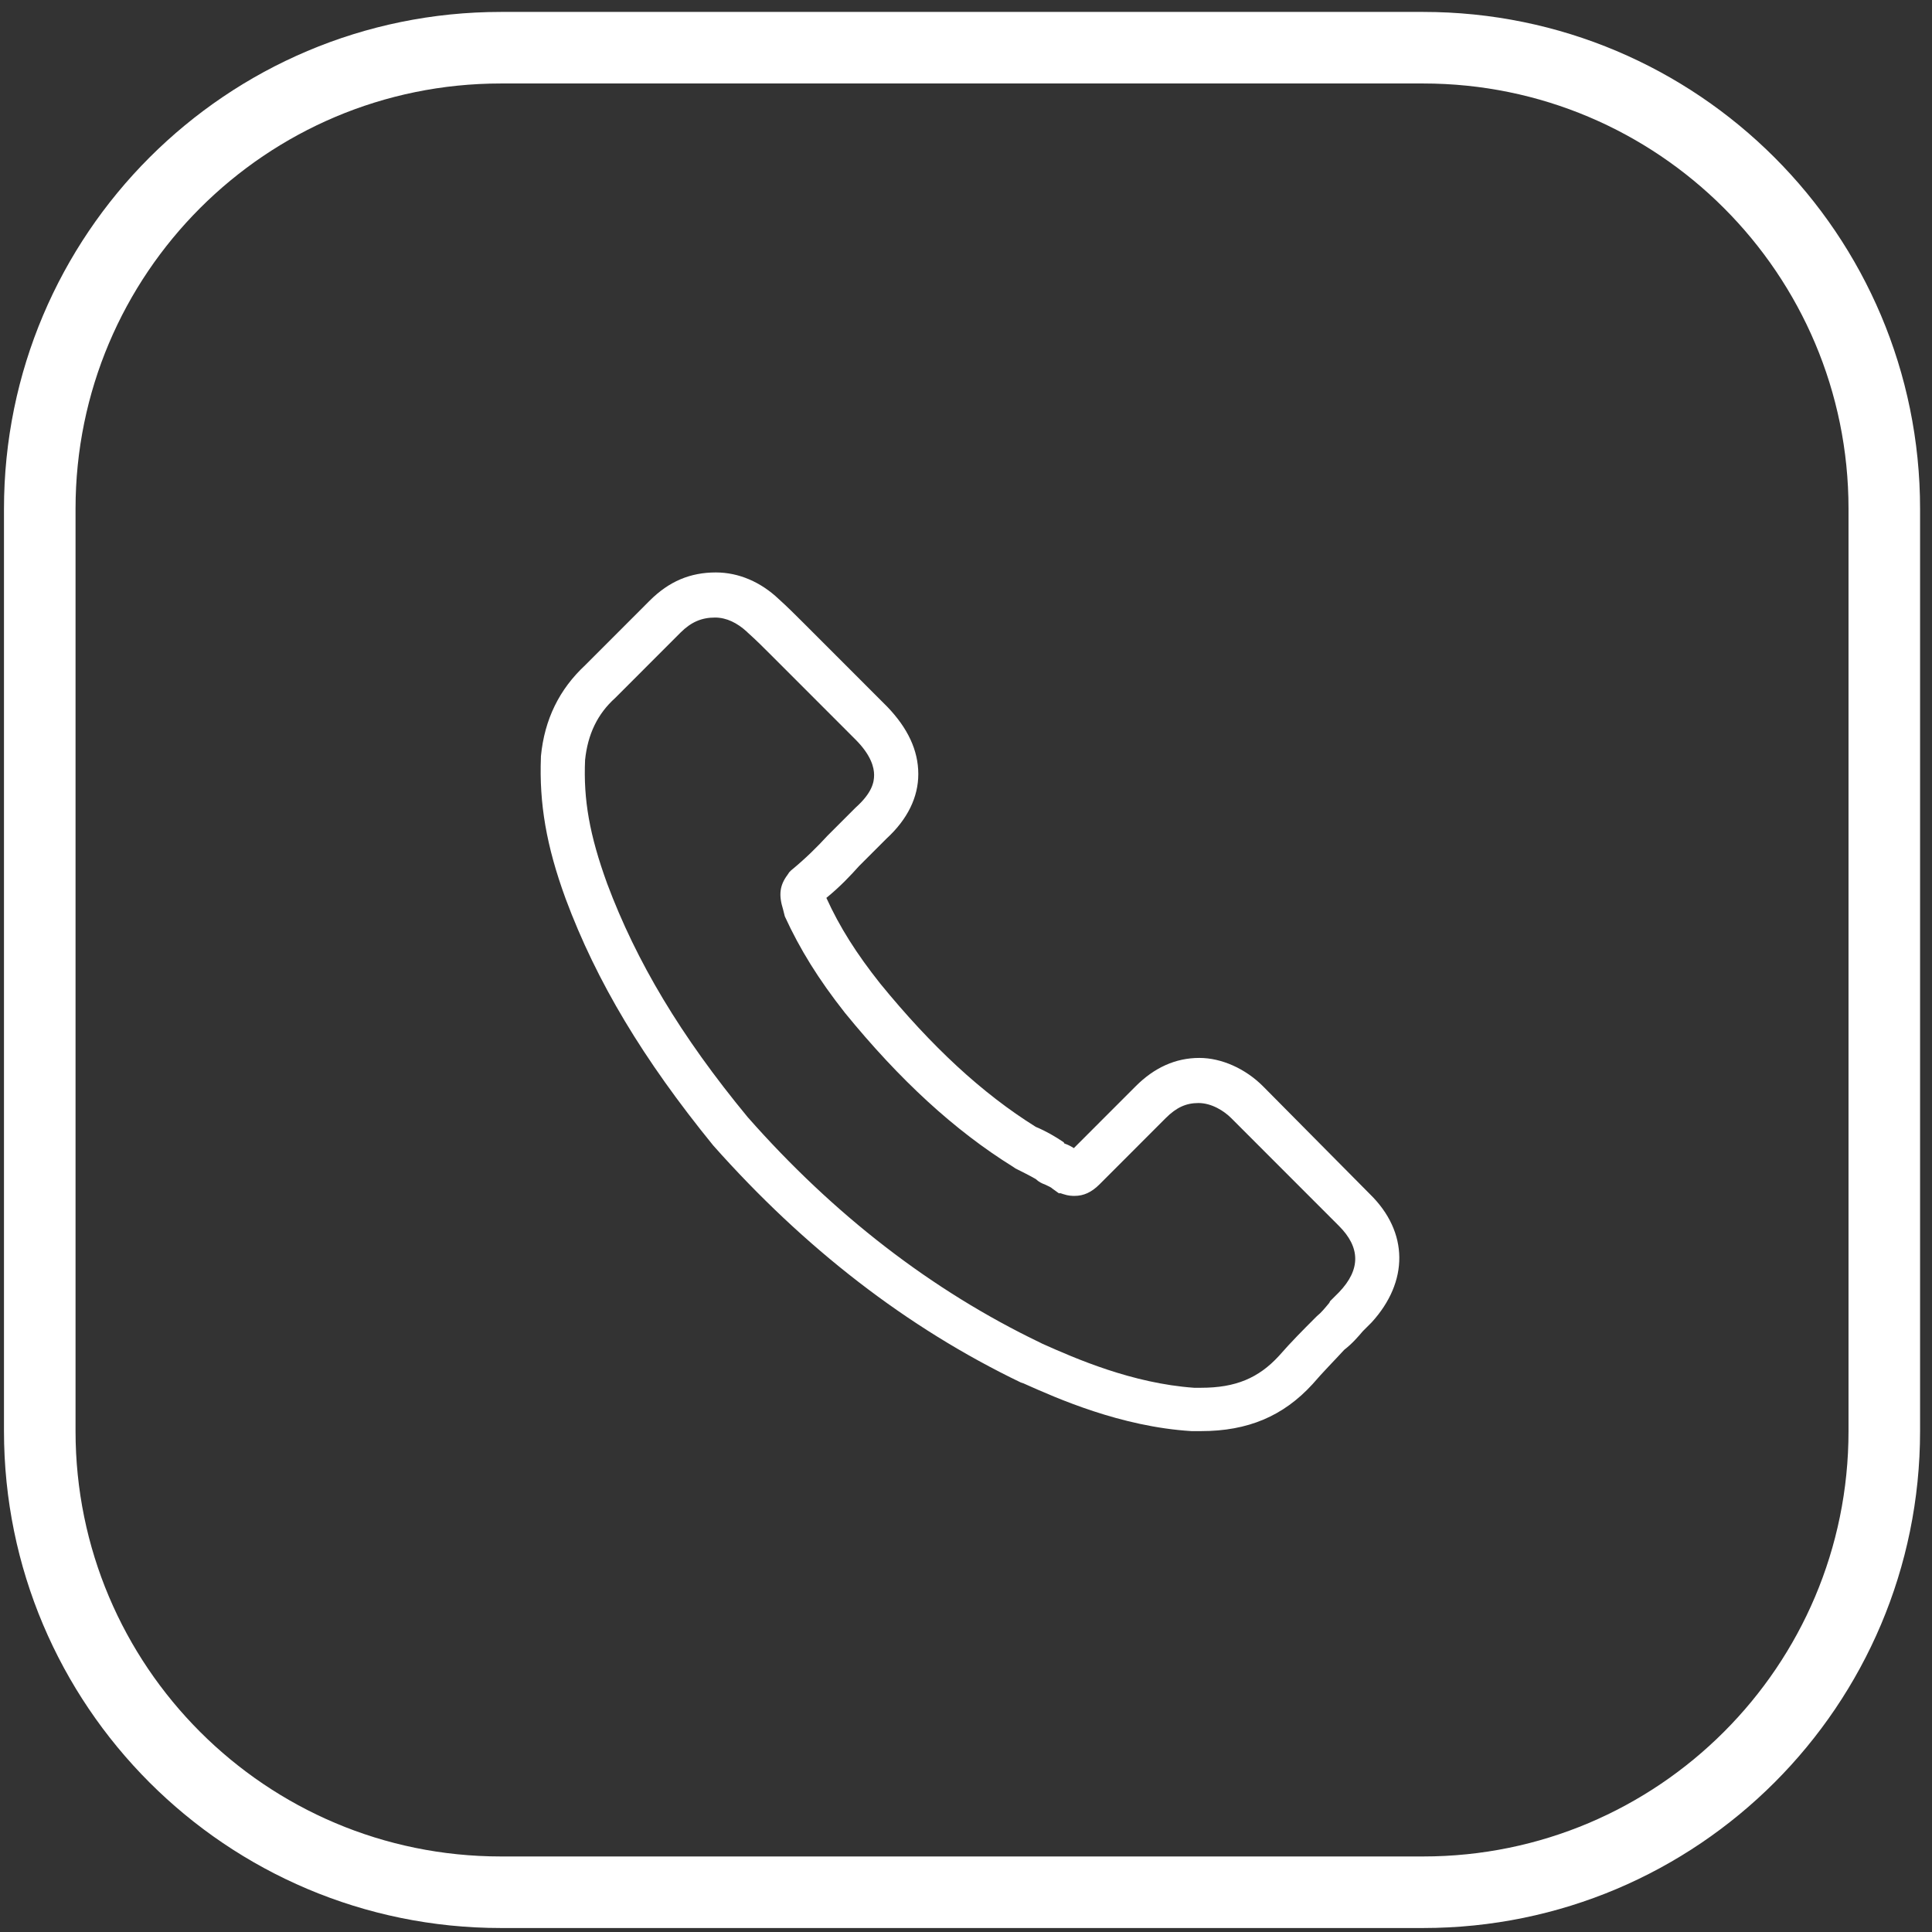
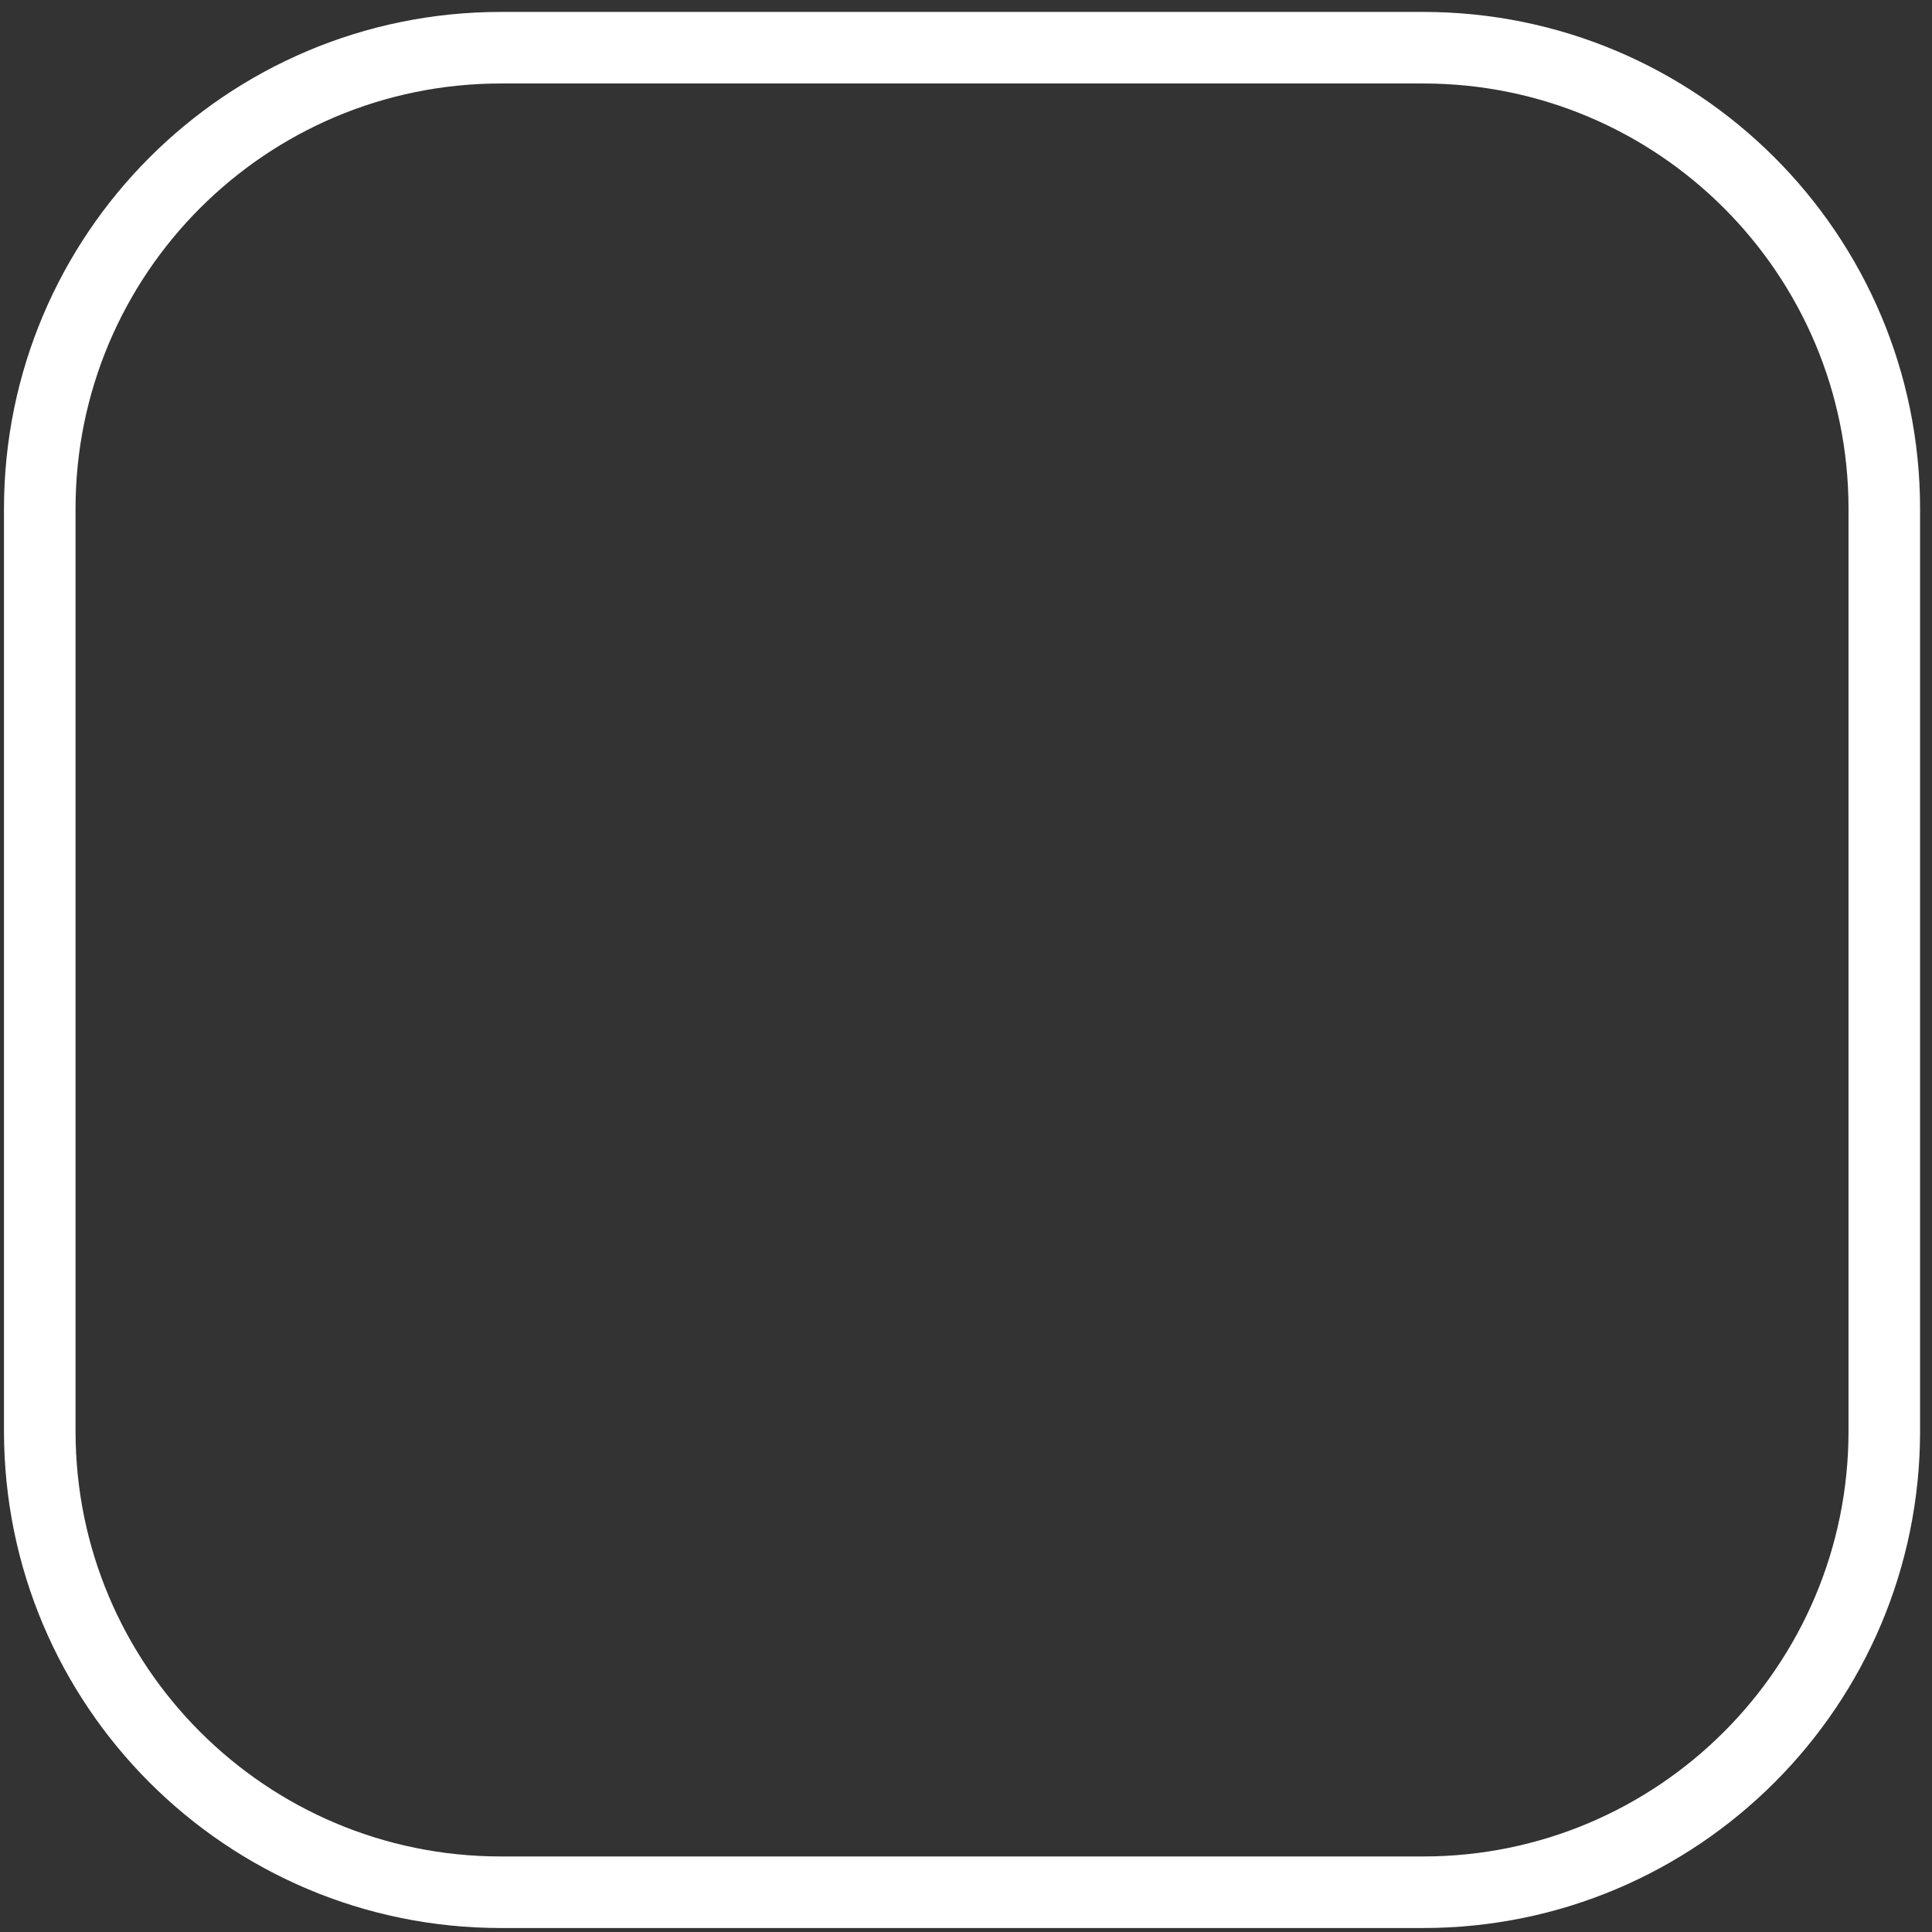
<svg xmlns="http://www.w3.org/2000/svg" width="81" height="81" viewBox="0 0 81 81" fill="none">
  <rect x="0" y="0" width="81" height="81" fill="#333333" stroke="none" />
  <path d="M59.667 2H21C10.322 2 1.667 10.656 1.667 21.333V60C1.667 70.677 10.322 79.333 21 79.333H59.667C70.344 79.333 79 70.677 79 60V21.333C79 10.656 70.344 2 59.667 2Z" stroke="white" stroke-width="3" stroke-linecap="round" stroke-linejoin="round" />
-   <path d="M57.434 50.064L52.951 45.541C52.21 44.799 51.209 44.354 50.283 44.354C49.282 44.354 48.393 44.762 47.615 45.541L45.021 48.136C44.91 48.062 44.762 47.988 44.651 47.951C44.651 47.951 44.614 47.951 44.614 47.913L44.577 47.876C44.243 47.654 43.873 47.431 43.428 47.246C41.168 45.837 39.056 43.872 36.906 41.24C35.906 39.979 35.202 38.867 34.646 37.644C35.239 37.162 35.684 36.68 36.017 36.309L37.166 35.16C38.055 34.344 38.5 33.417 38.5 32.453C38.5 31.452 38.055 30.525 37.203 29.635L33.683 26.113C33.349 25.78 33.016 25.446 32.645 25.112C31.904 24.408 30.978 24 30.014 24C28.94 24 28.05 24.371 27.235 25.186L24.53 27.893C23.456 28.894 22.826 30.154 22.678 31.712V31.749C22.604 33.677 22.9 35.456 23.715 37.681C25.012 41.166 26.976 44.428 29.903 48.025C33.72 52.325 38.018 55.662 42.798 57.961L42.909 57.998C44.317 58.628 46.985 59.815 49.95 60H50.357C52.321 60 53.803 59.37 55.026 58.035C55.471 57.516 55.952 57.034 56.36 56.589C56.693 56.33 56.916 56.07 57.138 55.81L57.434 55.514L57.508 55.44C59.065 53.734 59.065 51.658 57.434 50.064ZM56.138 54.179L55.767 54.55L55.73 54.624C55.545 54.846 55.396 55.032 55.211 55.18L55.1 55.291C54.655 55.736 54.137 56.255 53.618 56.849C52.766 57.776 51.802 58.183 50.357 58.183H50.061C47.467 57.998 45.095 56.96 43.687 56.33L43.613 56.292C39.056 54.105 34.943 50.917 31.348 46.838C28.532 43.427 26.679 40.313 25.457 37.05C24.716 35.011 24.456 33.528 24.53 31.86C24.642 30.785 25.049 29.932 25.79 29.265L28.532 26.521C28.977 26.076 29.422 25.891 29.977 25.891C30.459 25.891 30.904 26.113 31.311 26.484L31.348 26.521C31.682 26.818 32.015 27.151 32.349 27.485L35.869 31.007C36.536 31.675 36.647 32.194 36.647 32.49C36.647 32.787 36.573 33.232 35.869 33.862L34.683 35.048C34.276 35.493 33.794 35.975 33.164 36.494L33.09 36.569L33.016 36.68C32.682 37.125 32.645 37.532 32.83 38.126L32.867 38.274L32.905 38.422C33.535 39.794 34.313 41.055 35.424 42.463C37.722 45.281 40.019 47.394 42.465 48.914L42.576 48.989C42.872 49.137 43.169 49.285 43.428 49.434C43.539 49.545 43.687 49.619 43.798 49.656C43.947 49.73 44.058 49.767 44.132 49.841L44.391 50.027H44.465L44.577 50.064C44.799 50.138 44.947 50.138 45.058 50.138C45.429 50.138 45.762 49.99 46.096 49.656L48.875 46.875C49.319 46.431 49.727 46.245 50.246 46.245C50.802 46.245 51.321 46.579 51.617 46.875L56.138 51.399C57.027 52.288 57.064 53.215 56.138 54.179Z" fill="white" />
</svg>